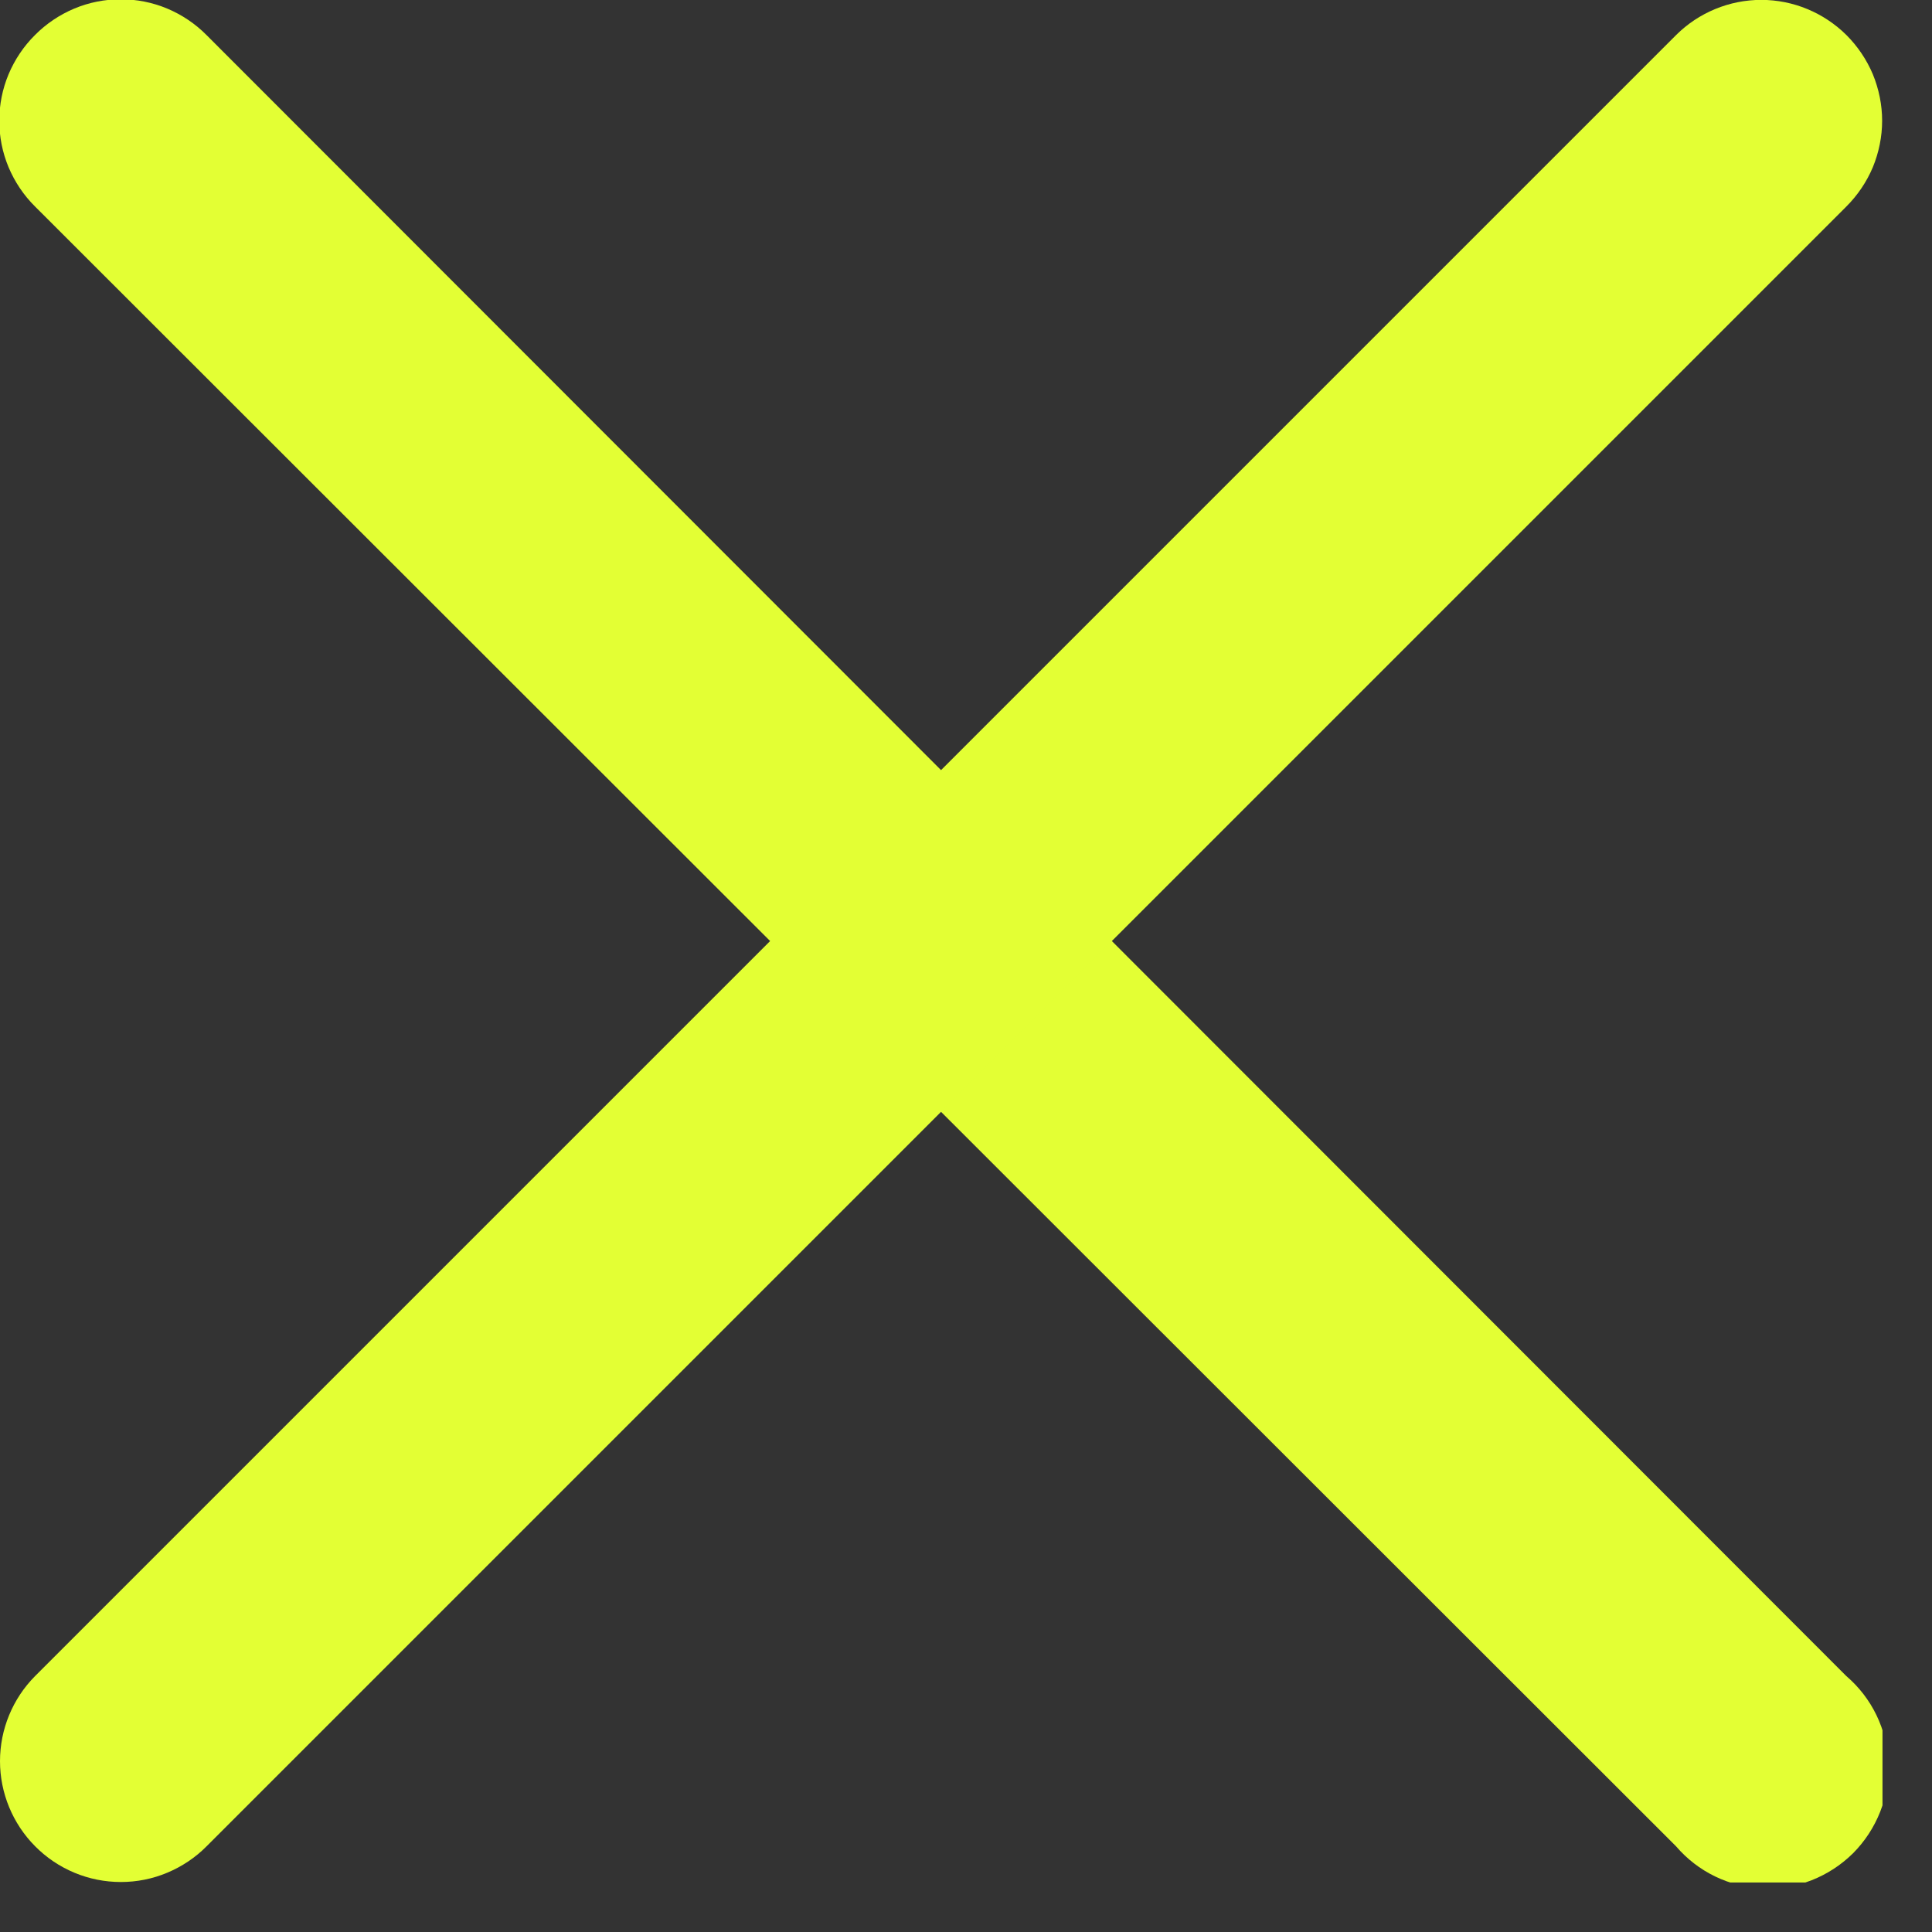
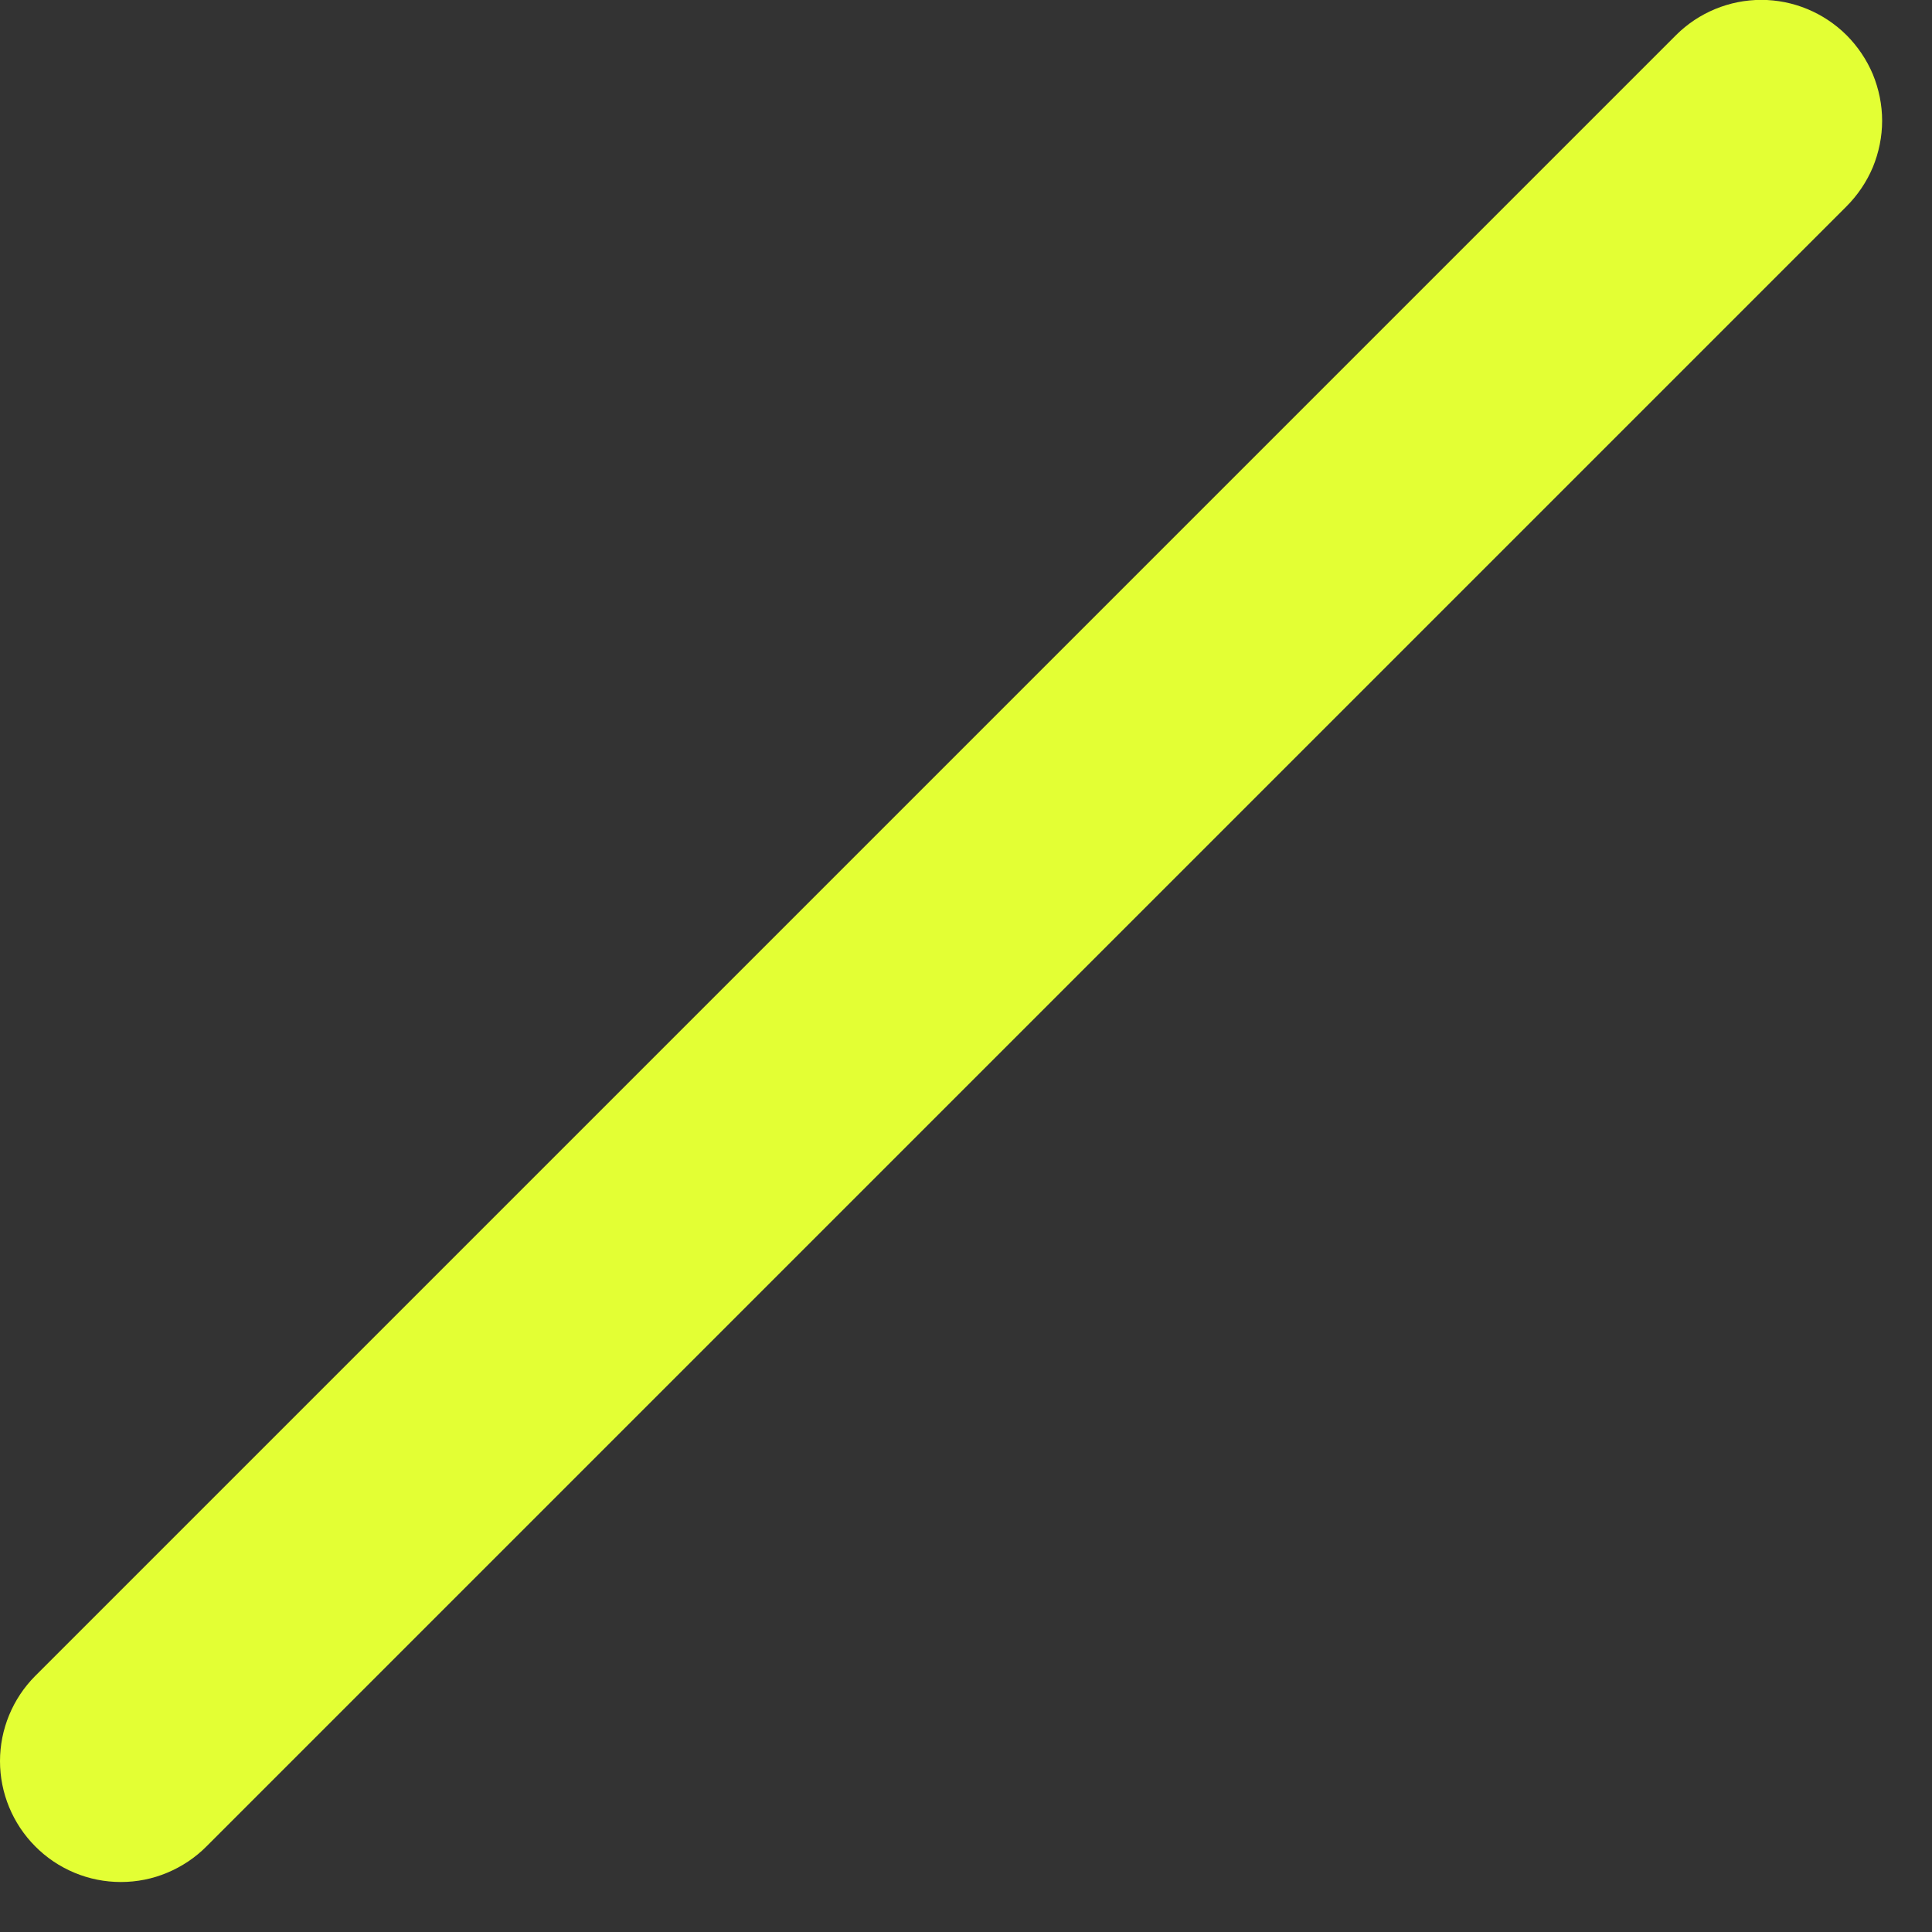
<svg xmlns="http://www.w3.org/2000/svg" width="16" height="16" viewBox="0 0 16 16" fill="none">
  <rect x="0" y="0" width="16" height="16" fill="#333333" stroke="none" />
  <g clip-path="url(#clip0)">
-     <path fill-rule="evenodd" clip-rule="evenodd" d="M0.29 0.29C0.383 0.196 0.494 0.122 0.615 0.071C0.737 0.02 0.868 -0.006 1 -0.006C1.132 -0.006 1.263 0.02 1.385 0.071C1.506 0.122 1.617 0.196 1.71 0.29L15.29 13.88C15.395 13.97 15.48 14.08 15.54 14.204C15.6 14.328 15.633 14.463 15.639 14.601C15.644 14.739 15.621 14.876 15.571 15.004C15.52 15.133 15.444 15.249 15.347 15.347C15.249 15.444 15.133 15.52 15.004 15.571C14.876 15.621 14.739 15.644 14.601 15.639C14.463 15.633 14.328 15.6 14.204 15.54C14.08 15.48 13.97 15.395 13.88 15.29L0.29 1.71C0.196 1.617 0.122 1.506 0.071 1.385C0.02 1.263 -0.006 1.132 -0.006 1C-0.006 0.868 0.02 0.737 0.071 0.615C0.122 0.494 0.196 0.383 0.29 0.29Z" fill="#E3FF34" />
    <path fill-rule="evenodd" clip-rule="evenodd" d="M0.291 15.29C0.105 15.103 0 14.849 0 14.585C0 14.321 0.105 14.067 0.291 13.88L13.881 0.29C14.068 0.104 14.322 -0.001 14.586 -0.001C14.85 -0.001 15.103 0.104 15.291 0.29C15.384 0.383 15.459 0.494 15.51 0.615C15.56 0.737 15.587 0.868 15.587 1C15.587 1.132 15.56 1.263 15.51 1.385C15.459 1.506 15.384 1.617 15.291 1.71L1.711 15.29C1.618 15.384 1.507 15.458 1.385 15.509C1.264 15.56 1.133 15.586 1.001 15.586C0.869 15.586 0.738 15.56 0.616 15.509C0.494 15.458 0.384 15.384 0.291 15.29Z" fill="#E3FF34" />
  </g>
  <defs>
    <clipPath id="clip0">
      <rect width="15.59" height="15.59" fill="white" />
    </clipPath>
  </defs>
</svg>